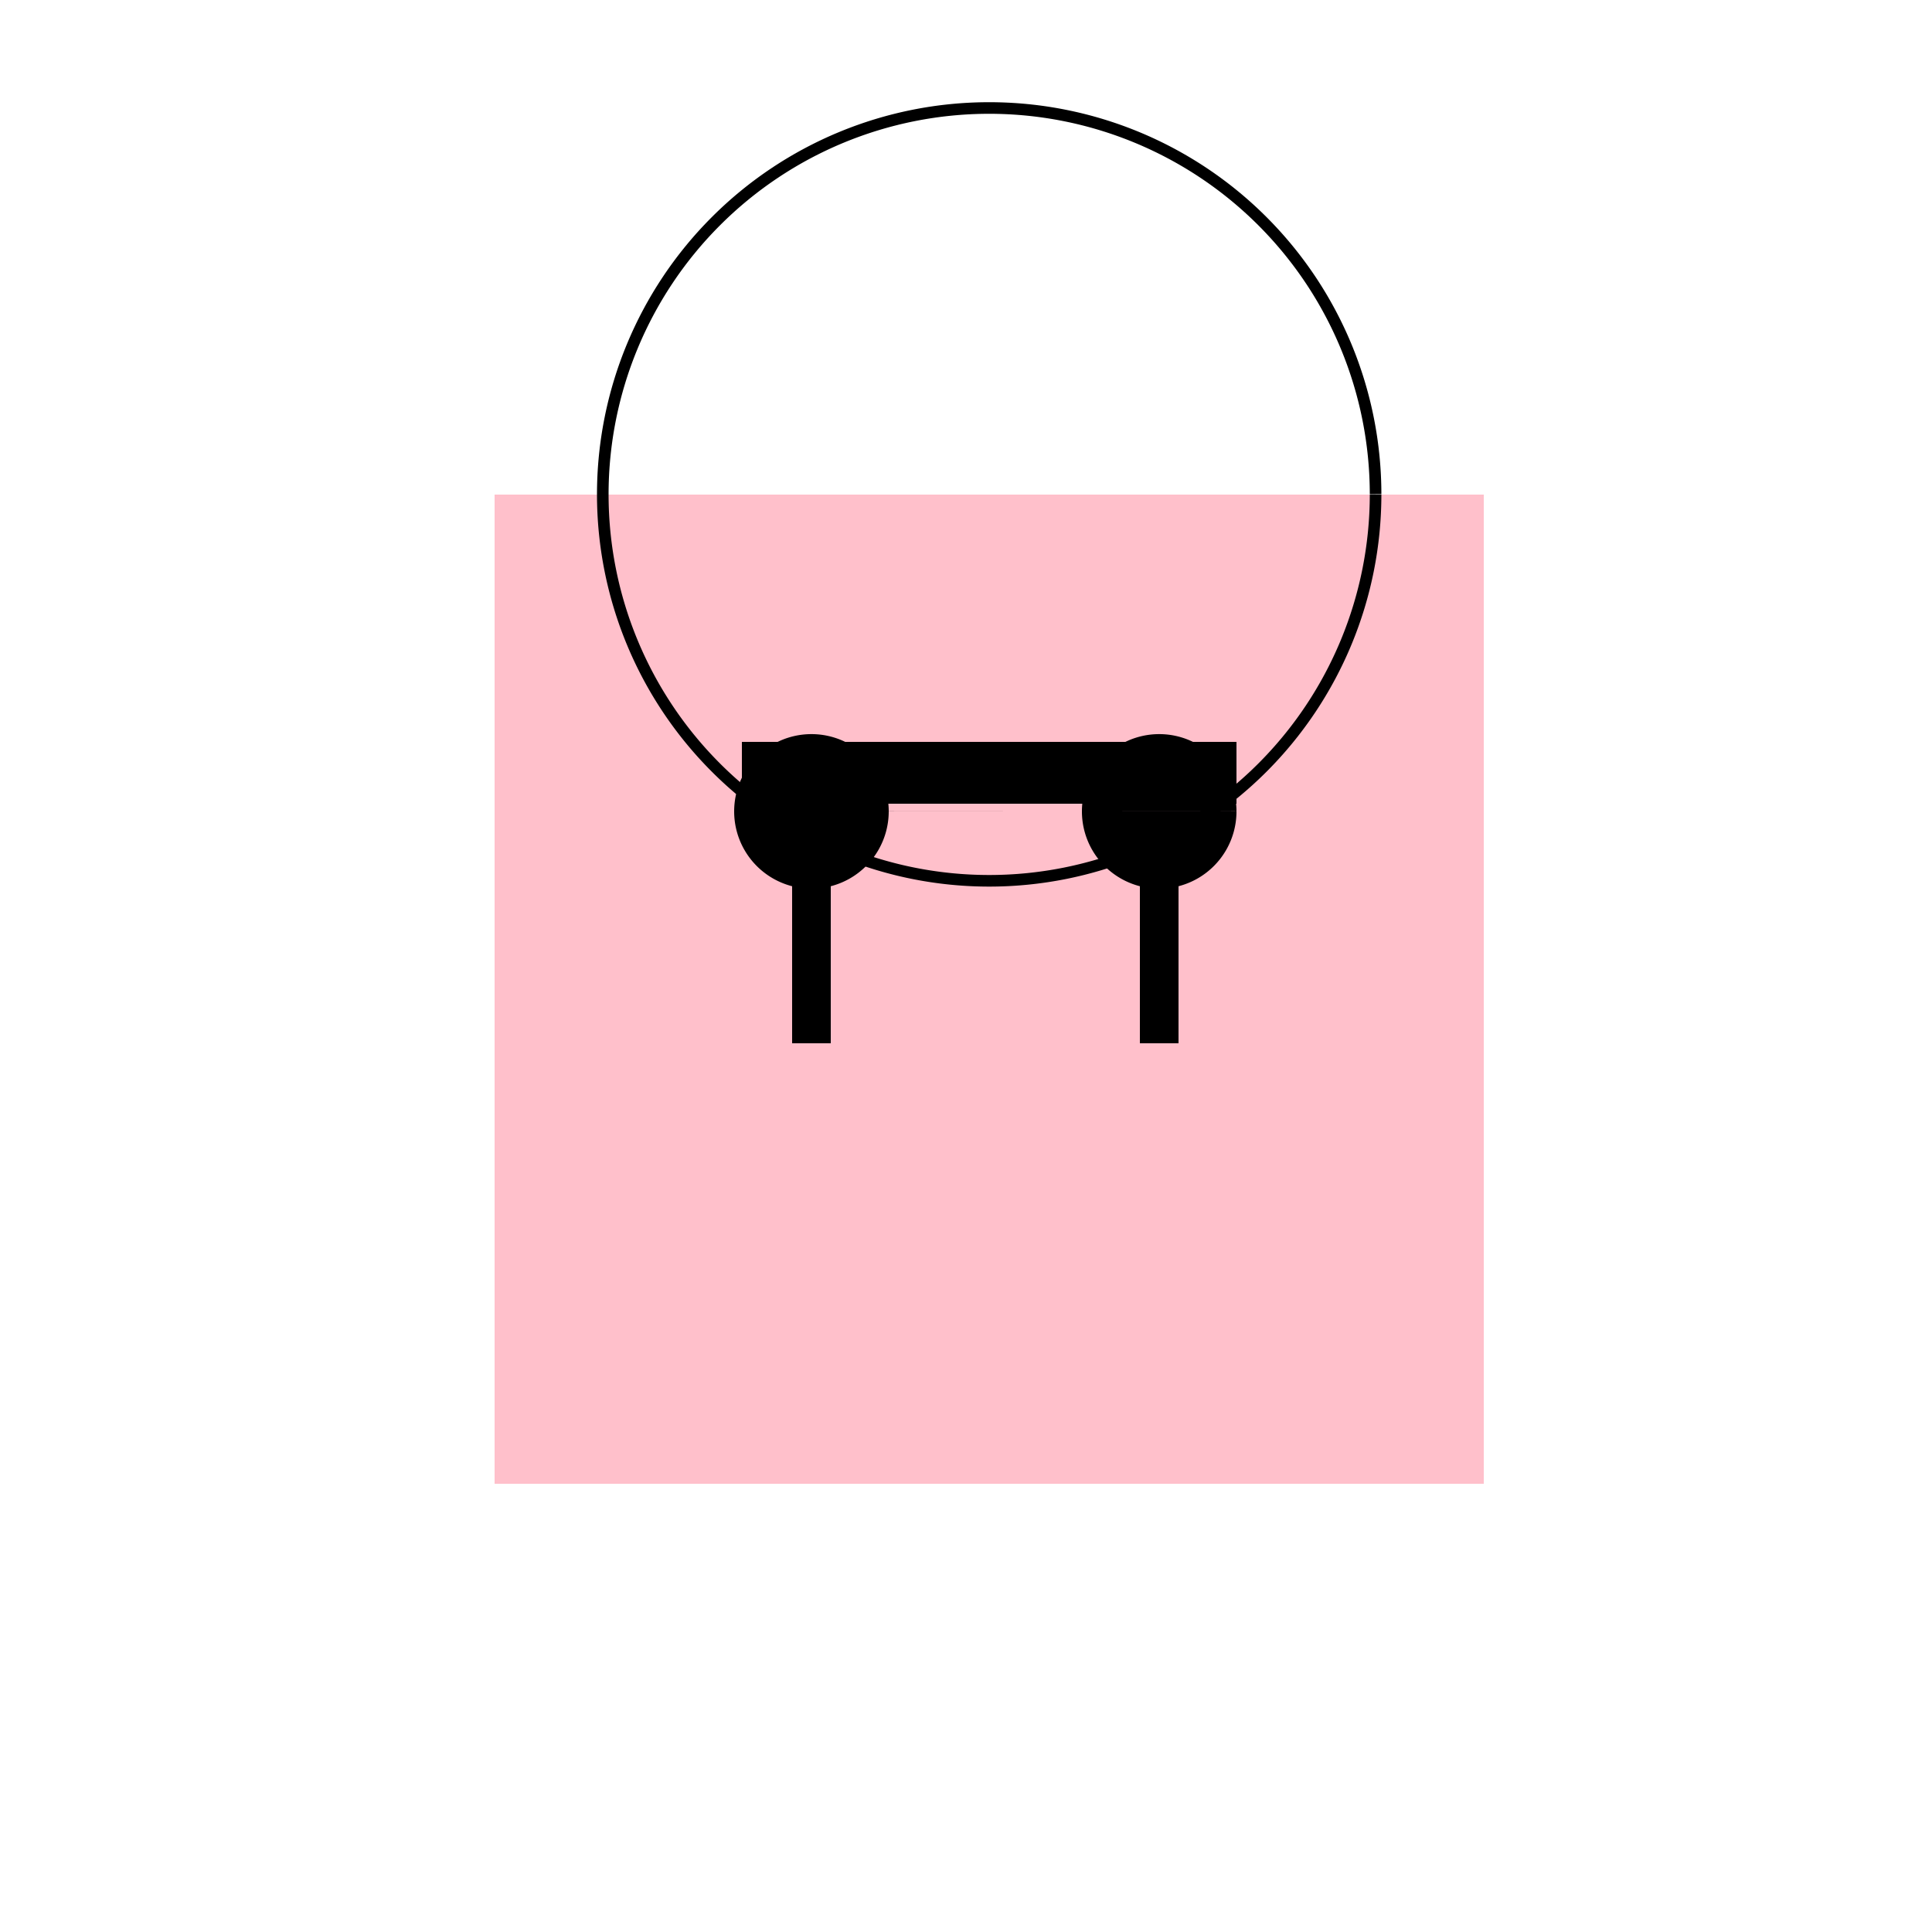
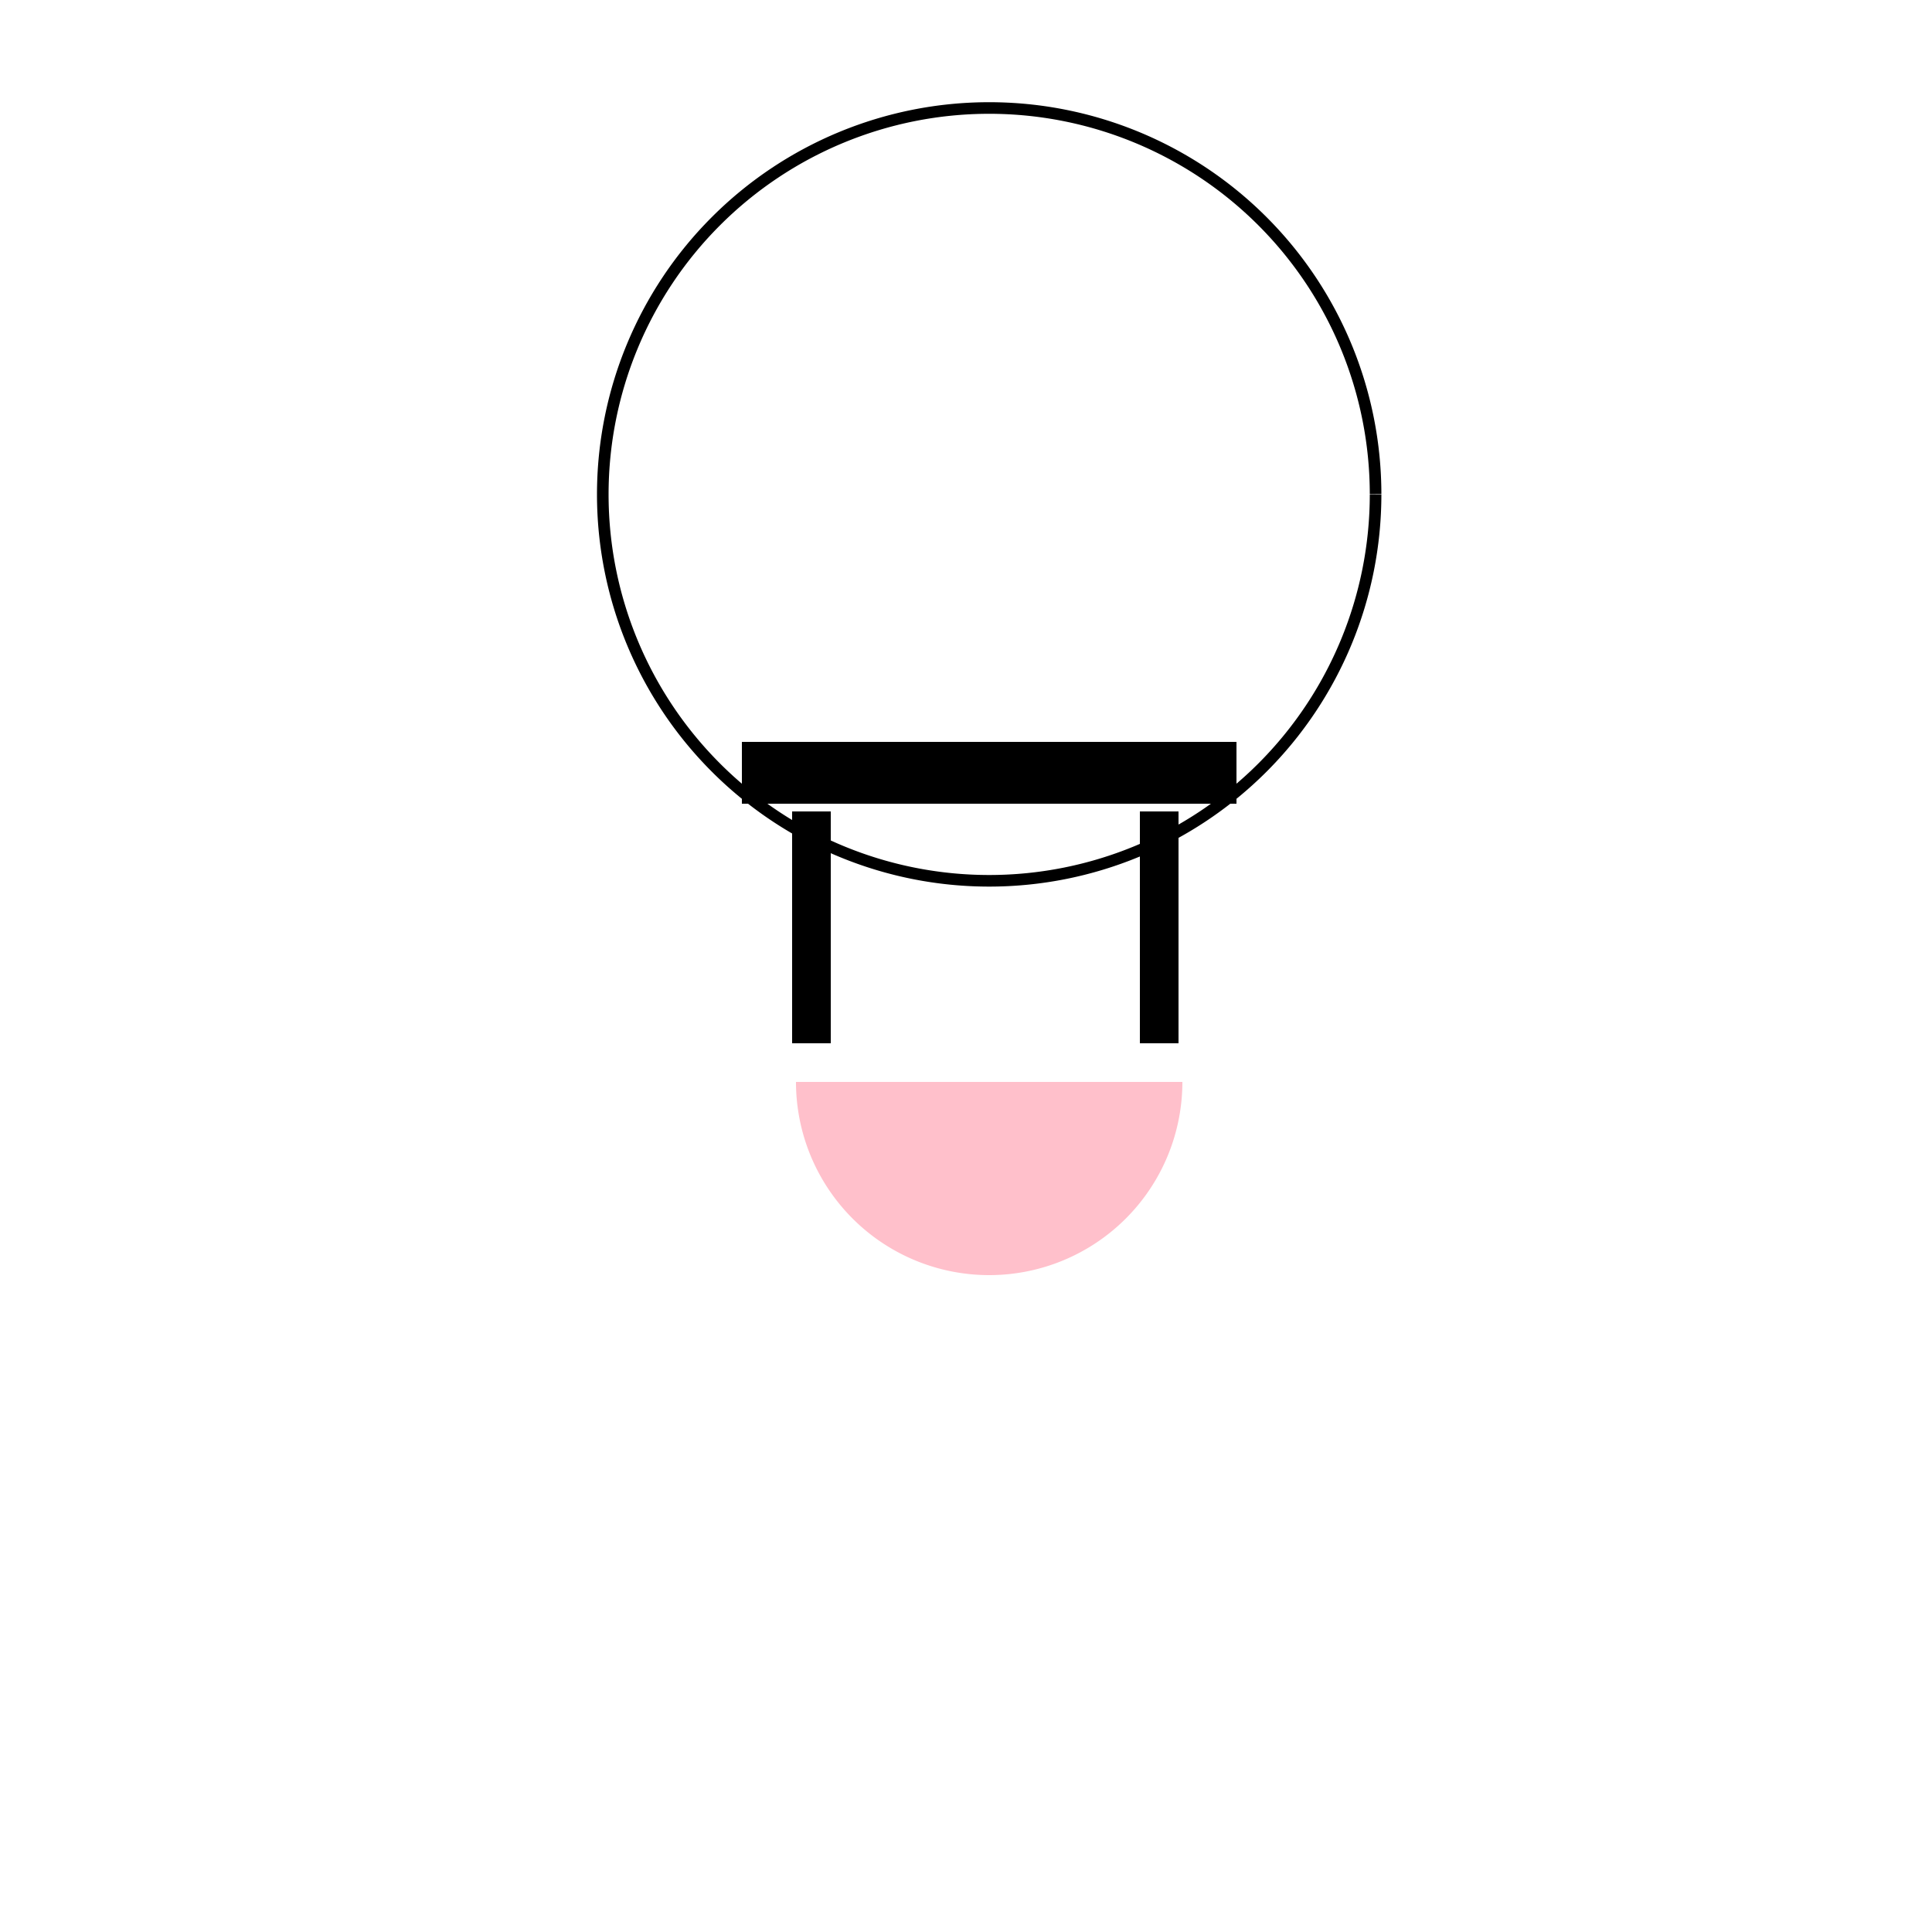
<svg xmlns="http://www.w3.org/2000/svg" width="500" height="500">
  <defs />
  <g>
    <path fill="none" stroke="none" />
-     <rect fill="#FFC0CB" stroke="none" x="128" y="128" width="256" height="256" />
    <path fill="none" stroke="#000" paint-order="fill stroke markers" d=" M 356 128 A 100 100 0 1 1 356 127.9" stroke-miterlimit="10" stroke-width="3" stroke-dasharray="" />
-     <path fill="none" stroke="none" />
    <rect fill="#000" stroke="none" x="192" y="192" width="128" height="16" />
-     <path fill="#000" stroke="none" paint-order="stroke fill markers" d=" M 230 210 A 20 20 0 1 1 230 209.98 L 320 210 A 20 20 0 1 1 320 209.98" />
    <path fill="none" stroke="none" />
    <rect fill="#000" stroke="none" x="205" y="210" width="10" height="60" />
    <rect fill="#000" stroke="none" x="295" y="210" width="10" height="60" />
    <path fill="#FFC0CB" stroke="none" paint-order="stroke fill markers" d=" M 306 280 A 50 50 0 0 1 206 280" />
  </g>
</svg>